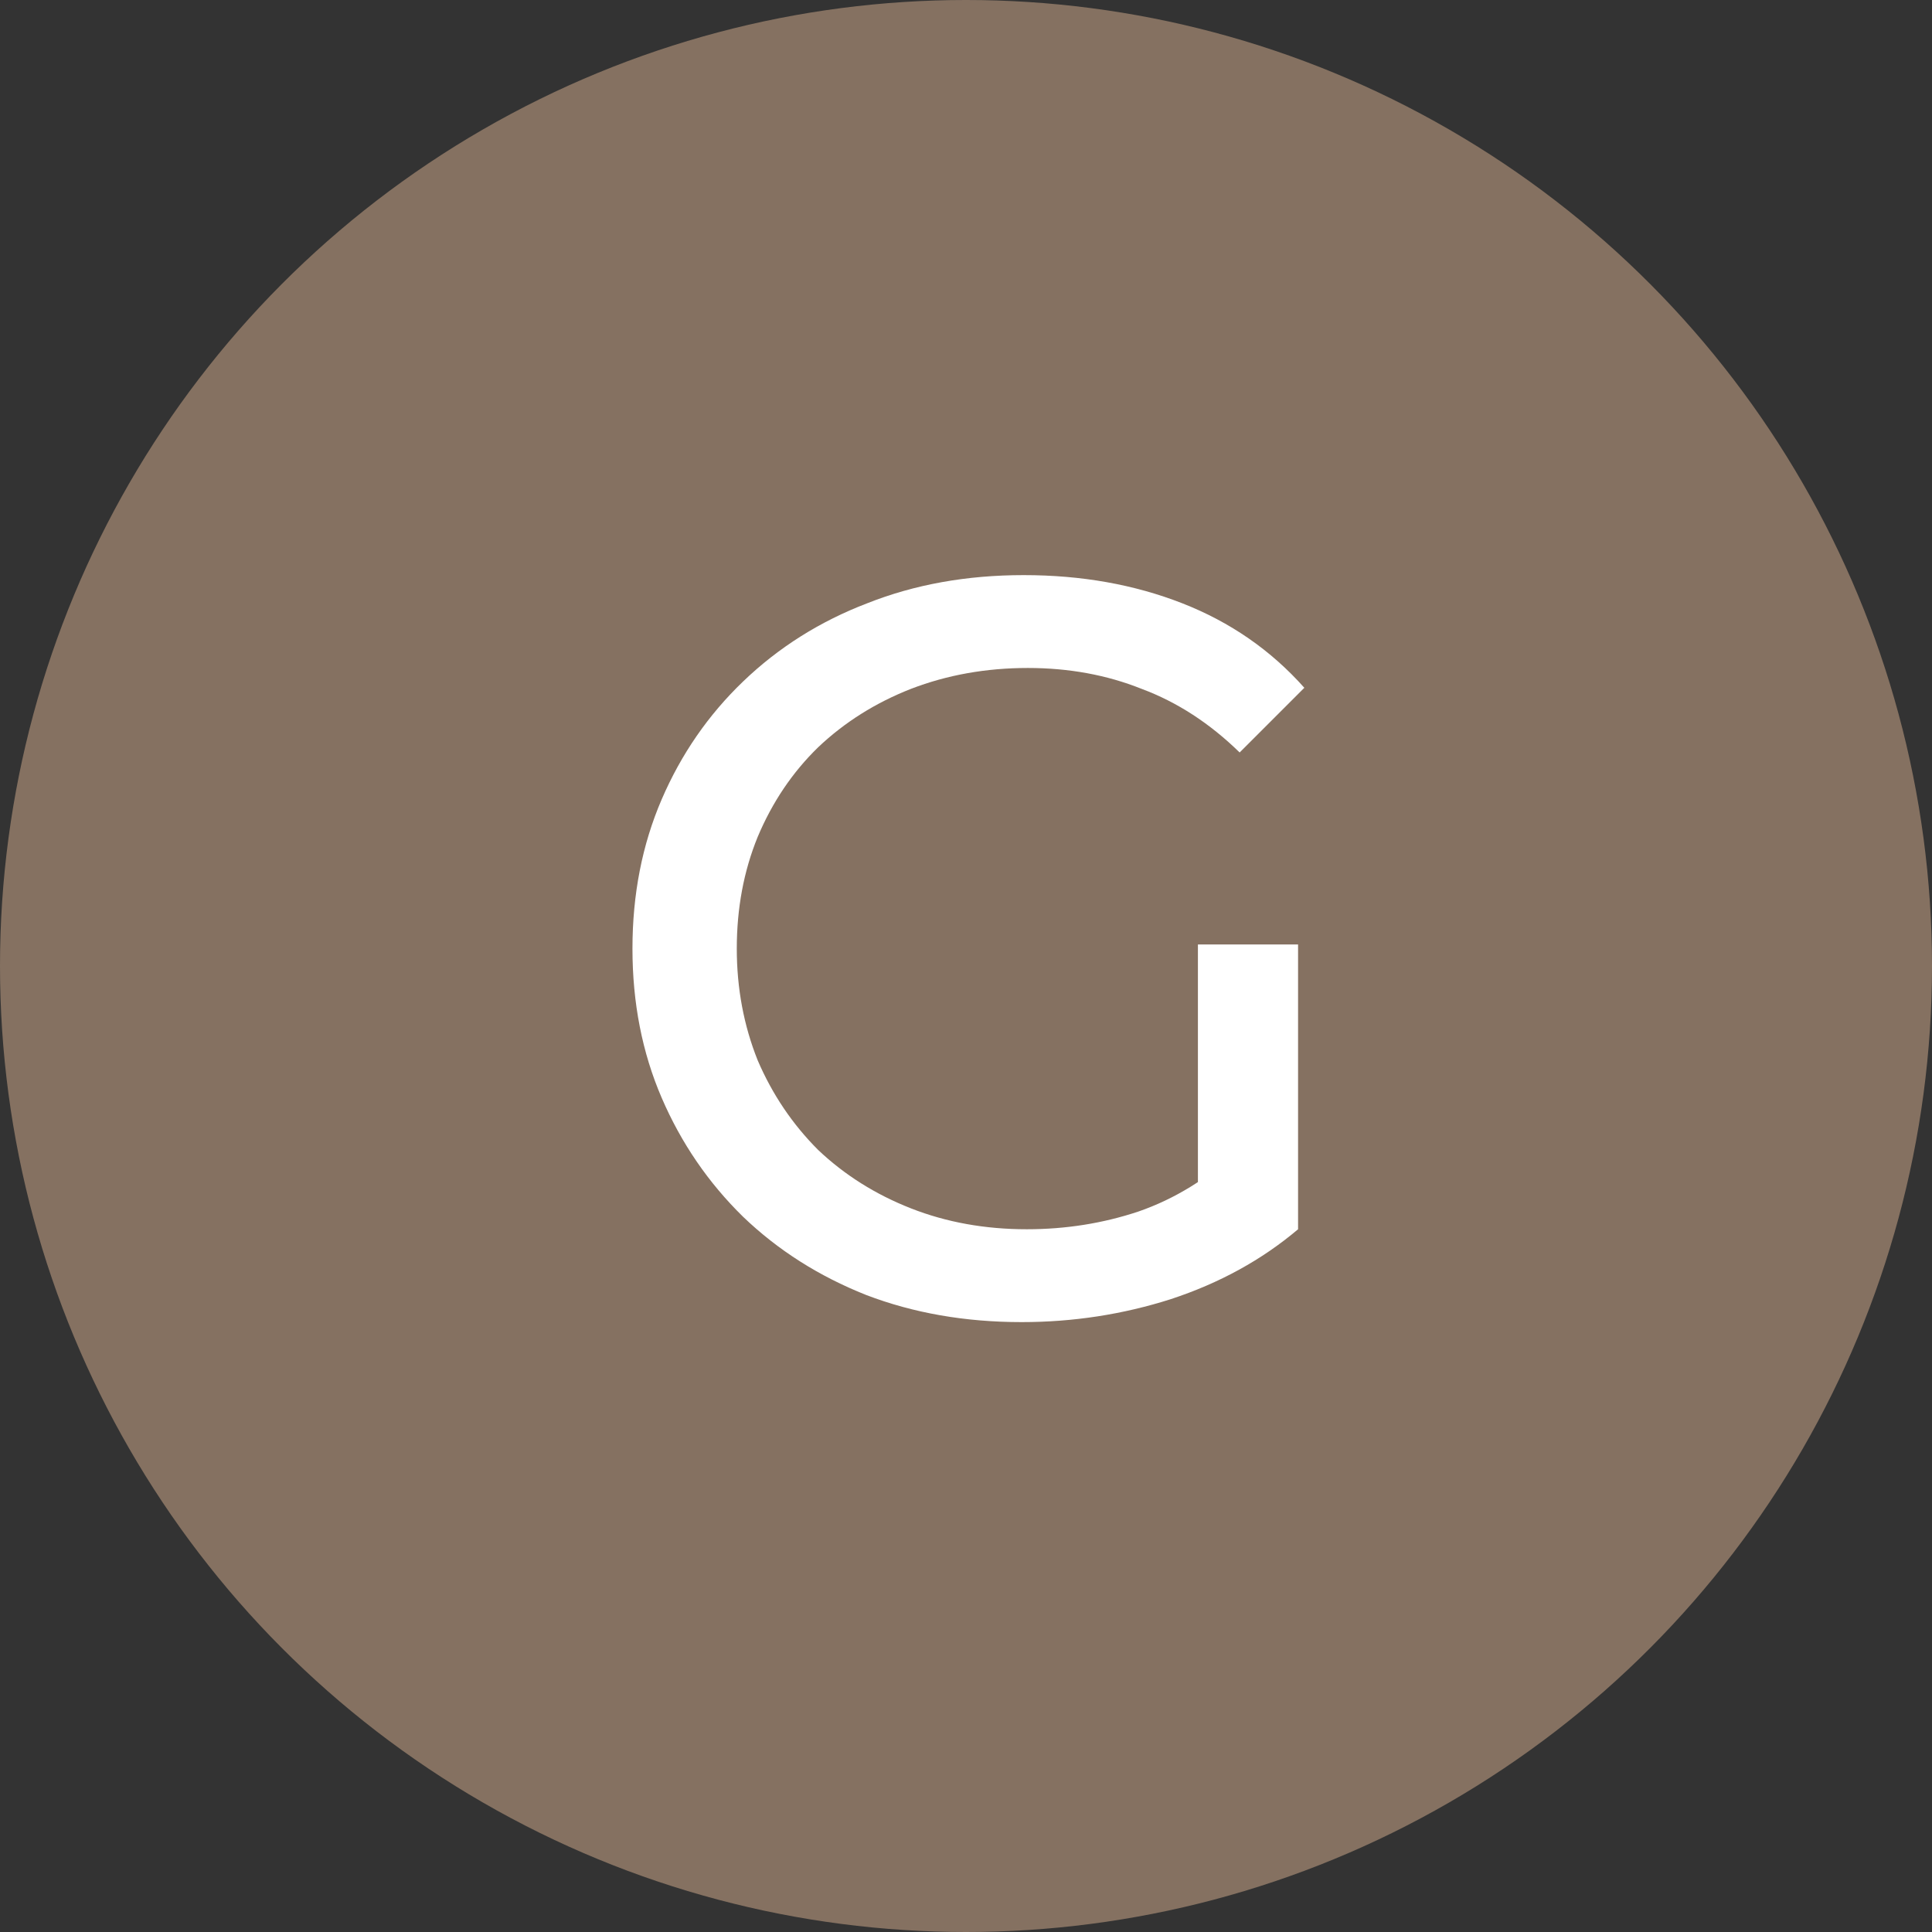
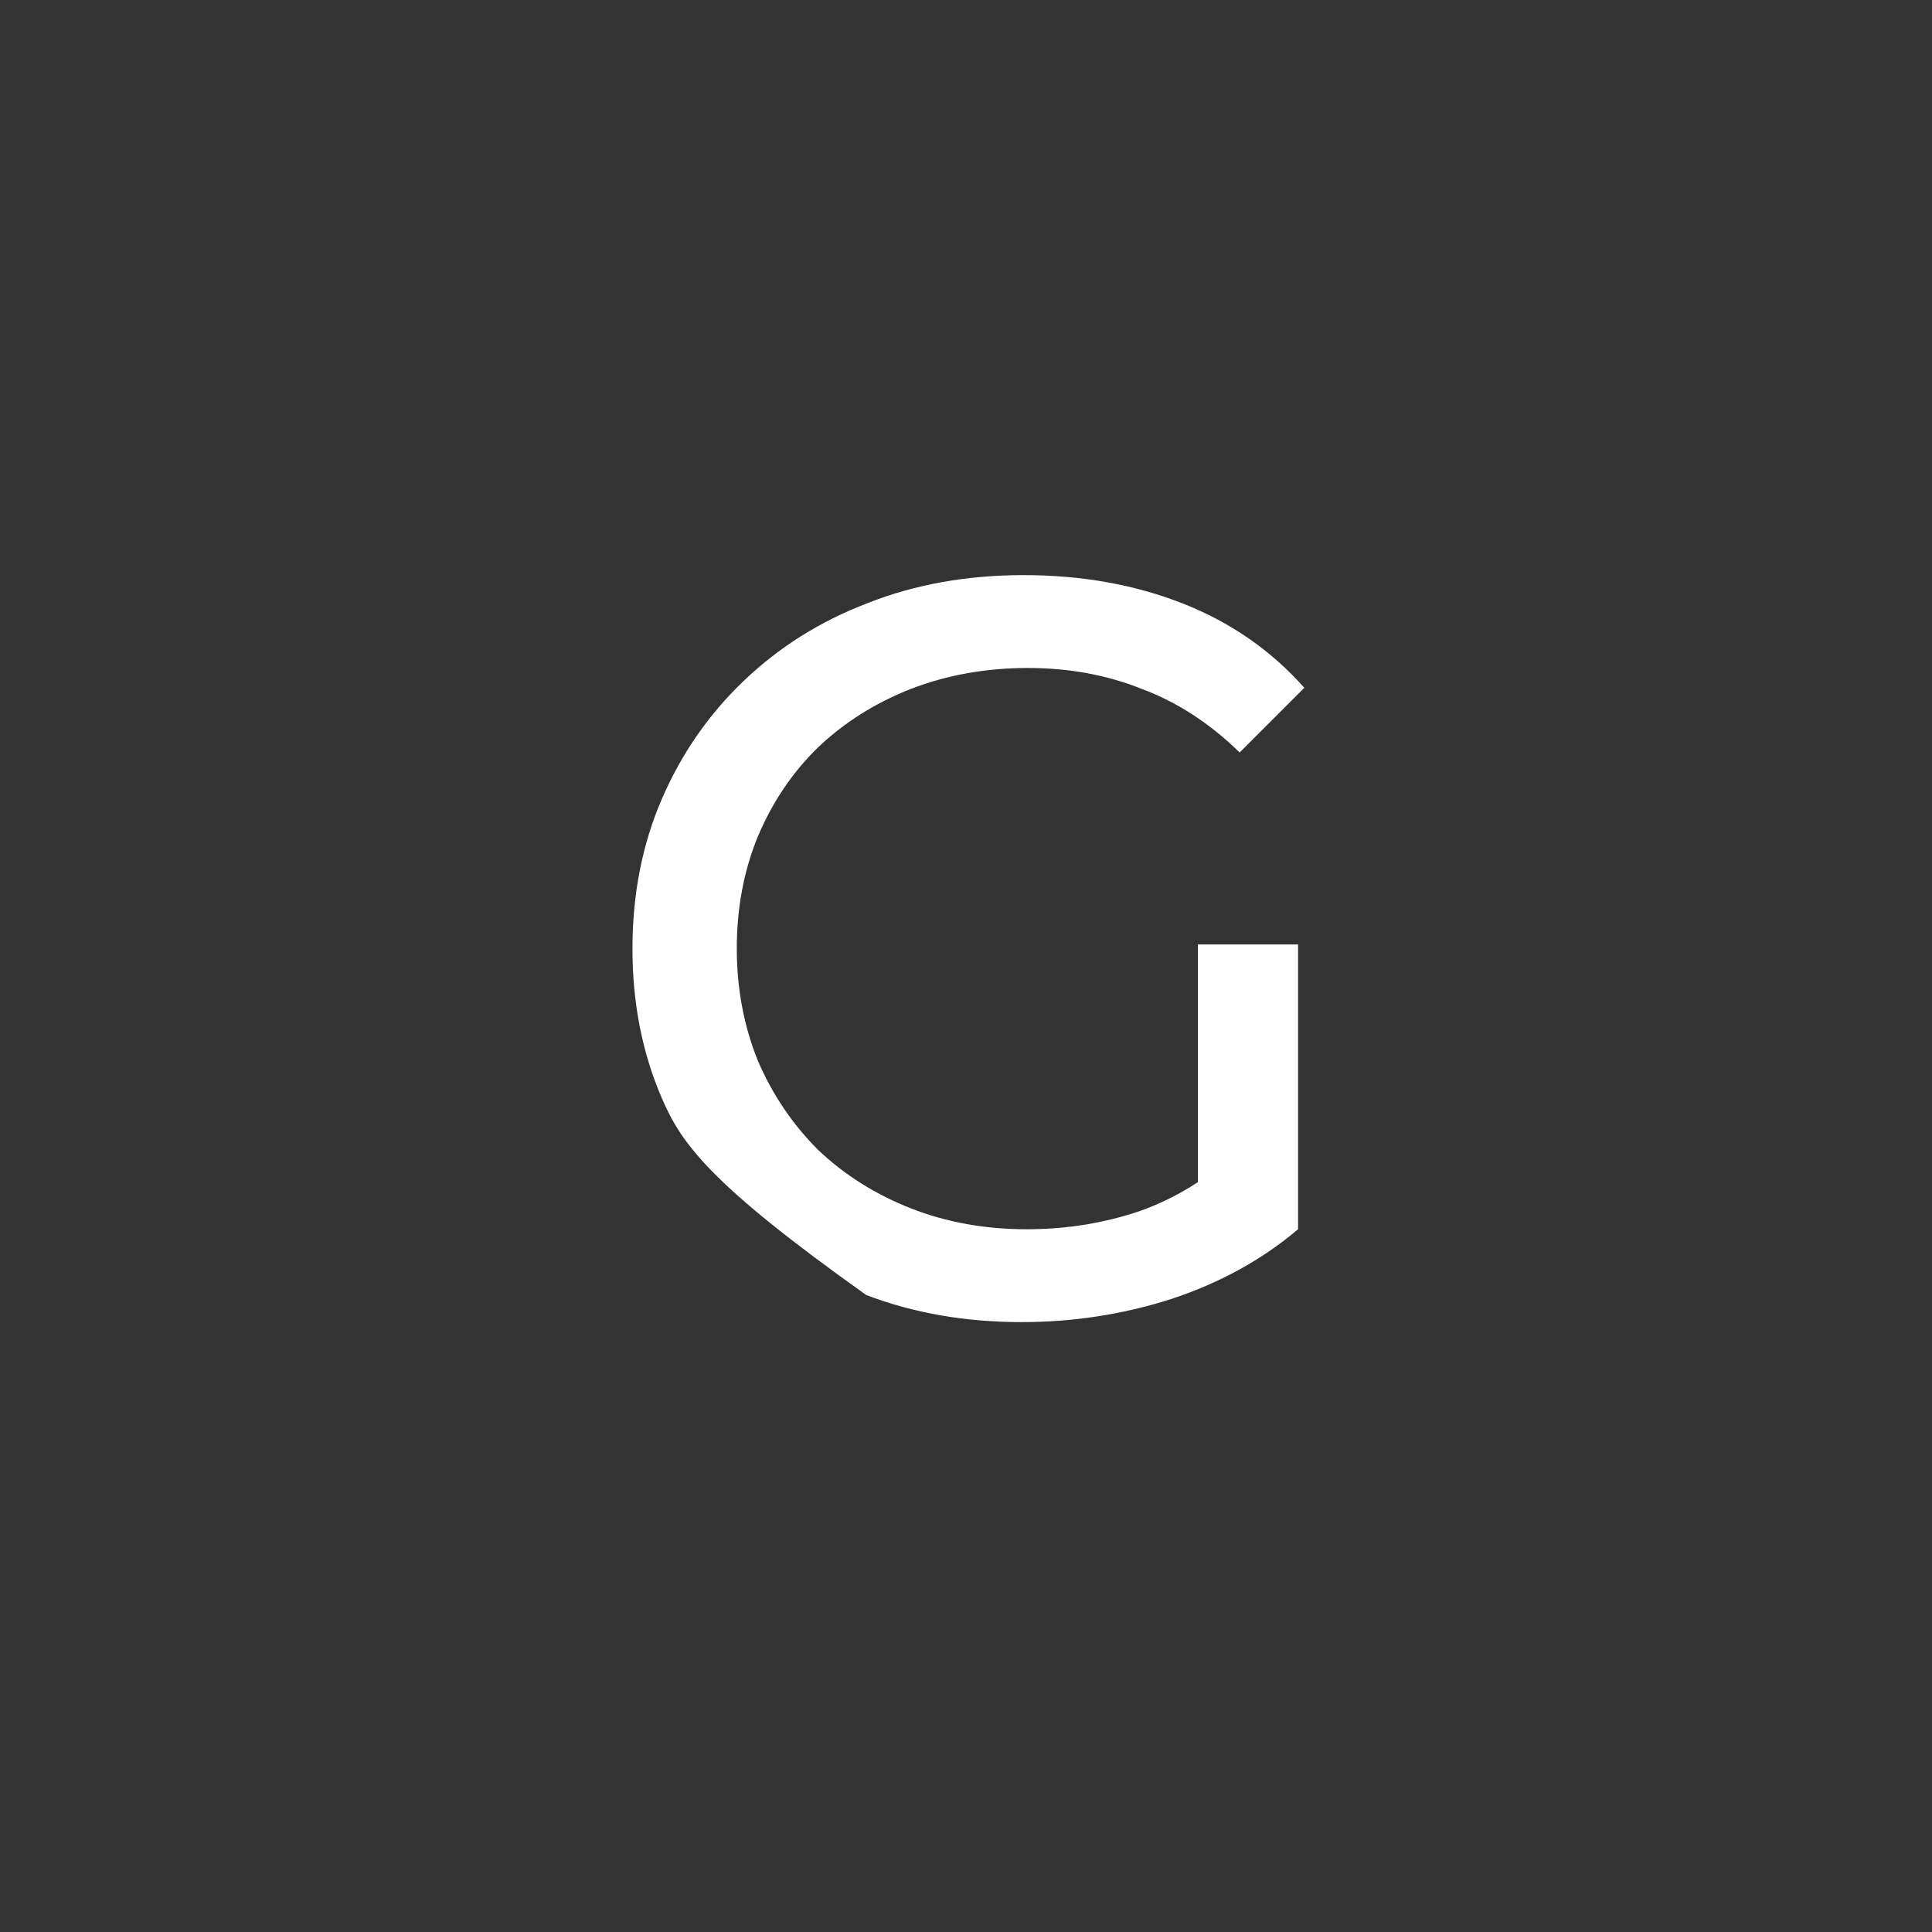
<svg xmlns="http://www.w3.org/2000/svg" width="50" height="50" viewBox="0 0 50 50" fill="none">
  <rect x="0" y="0" width="50" height="50" fill="#333333" stroke="none" />
-   <circle cx="25" cy="25" r="25" fill="#857161" />
-   <path d="M26.439 34.216C24.981 34.216 23.64 33.982 22.416 33.514C21.192 33.028 20.13 32.353 19.23 31.489C18.33 30.607 17.628 29.581 17.124 28.411C16.62 27.241 16.368 25.954 16.368 24.55C16.368 23.146 16.62 21.859 17.124 20.689C17.628 19.519 18.33 18.502 19.23 17.638C20.148 16.756 21.219 16.081 22.443 15.613C23.667 15.127 25.017 14.884 26.493 14.884C27.987 14.884 29.355 15.127 30.597 15.613C31.839 16.099 32.892 16.828 33.756 17.8L32.082 19.474C31.308 18.718 30.462 18.169 29.544 17.827C28.644 17.467 27.663 17.287 26.601 17.287C25.521 17.287 24.513 17.467 23.577 17.827C22.659 18.187 21.858 18.691 21.174 19.339C20.508 19.987 19.986 20.761 19.608 21.661C19.248 22.543 19.068 23.506 19.068 24.55C19.068 25.576 19.248 26.539 19.608 27.439C19.986 28.321 20.508 29.095 21.174 29.761C21.858 30.409 22.659 30.913 23.577 31.273C24.495 31.633 25.494 31.813 26.574 31.813C27.582 31.813 28.545 31.66 29.463 31.354C30.399 31.03 31.263 30.499 32.055 29.761L33.594 31.813C32.658 32.605 31.56 33.208 30.3 33.622C29.058 34.018 27.771 34.216 26.439 34.216ZM31.002 31.462V24.442H33.594V31.813L31.002 31.462Z" fill="white" />
+   <path d="M26.439 34.216C24.981 34.216 23.64 33.982 22.416 33.514C18.33 30.607 17.628 29.581 17.124 28.411C16.62 27.241 16.368 25.954 16.368 24.55C16.368 23.146 16.62 21.859 17.124 20.689C17.628 19.519 18.33 18.502 19.23 17.638C20.148 16.756 21.219 16.081 22.443 15.613C23.667 15.127 25.017 14.884 26.493 14.884C27.987 14.884 29.355 15.127 30.597 15.613C31.839 16.099 32.892 16.828 33.756 17.8L32.082 19.474C31.308 18.718 30.462 18.169 29.544 17.827C28.644 17.467 27.663 17.287 26.601 17.287C25.521 17.287 24.513 17.467 23.577 17.827C22.659 18.187 21.858 18.691 21.174 19.339C20.508 19.987 19.986 20.761 19.608 21.661C19.248 22.543 19.068 23.506 19.068 24.55C19.068 25.576 19.248 26.539 19.608 27.439C19.986 28.321 20.508 29.095 21.174 29.761C21.858 30.409 22.659 30.913 23.577 31.273C24.495 31.633 25.494 31.813 26.574 31.813C27.582 31.813 28.545 31.66 29.463 31.354C30.399 31.03 31.263 30.499 32.055 29.761L33.594 31.813C32.658 32.605 31.56 33.208 30.3 33.622C29.058 34.018 27.771 34.216 26.439 34.216ZM31.002 31.462V24.442H33.594V31.813L31.002 31.462Z" fill="white" />
</svg>